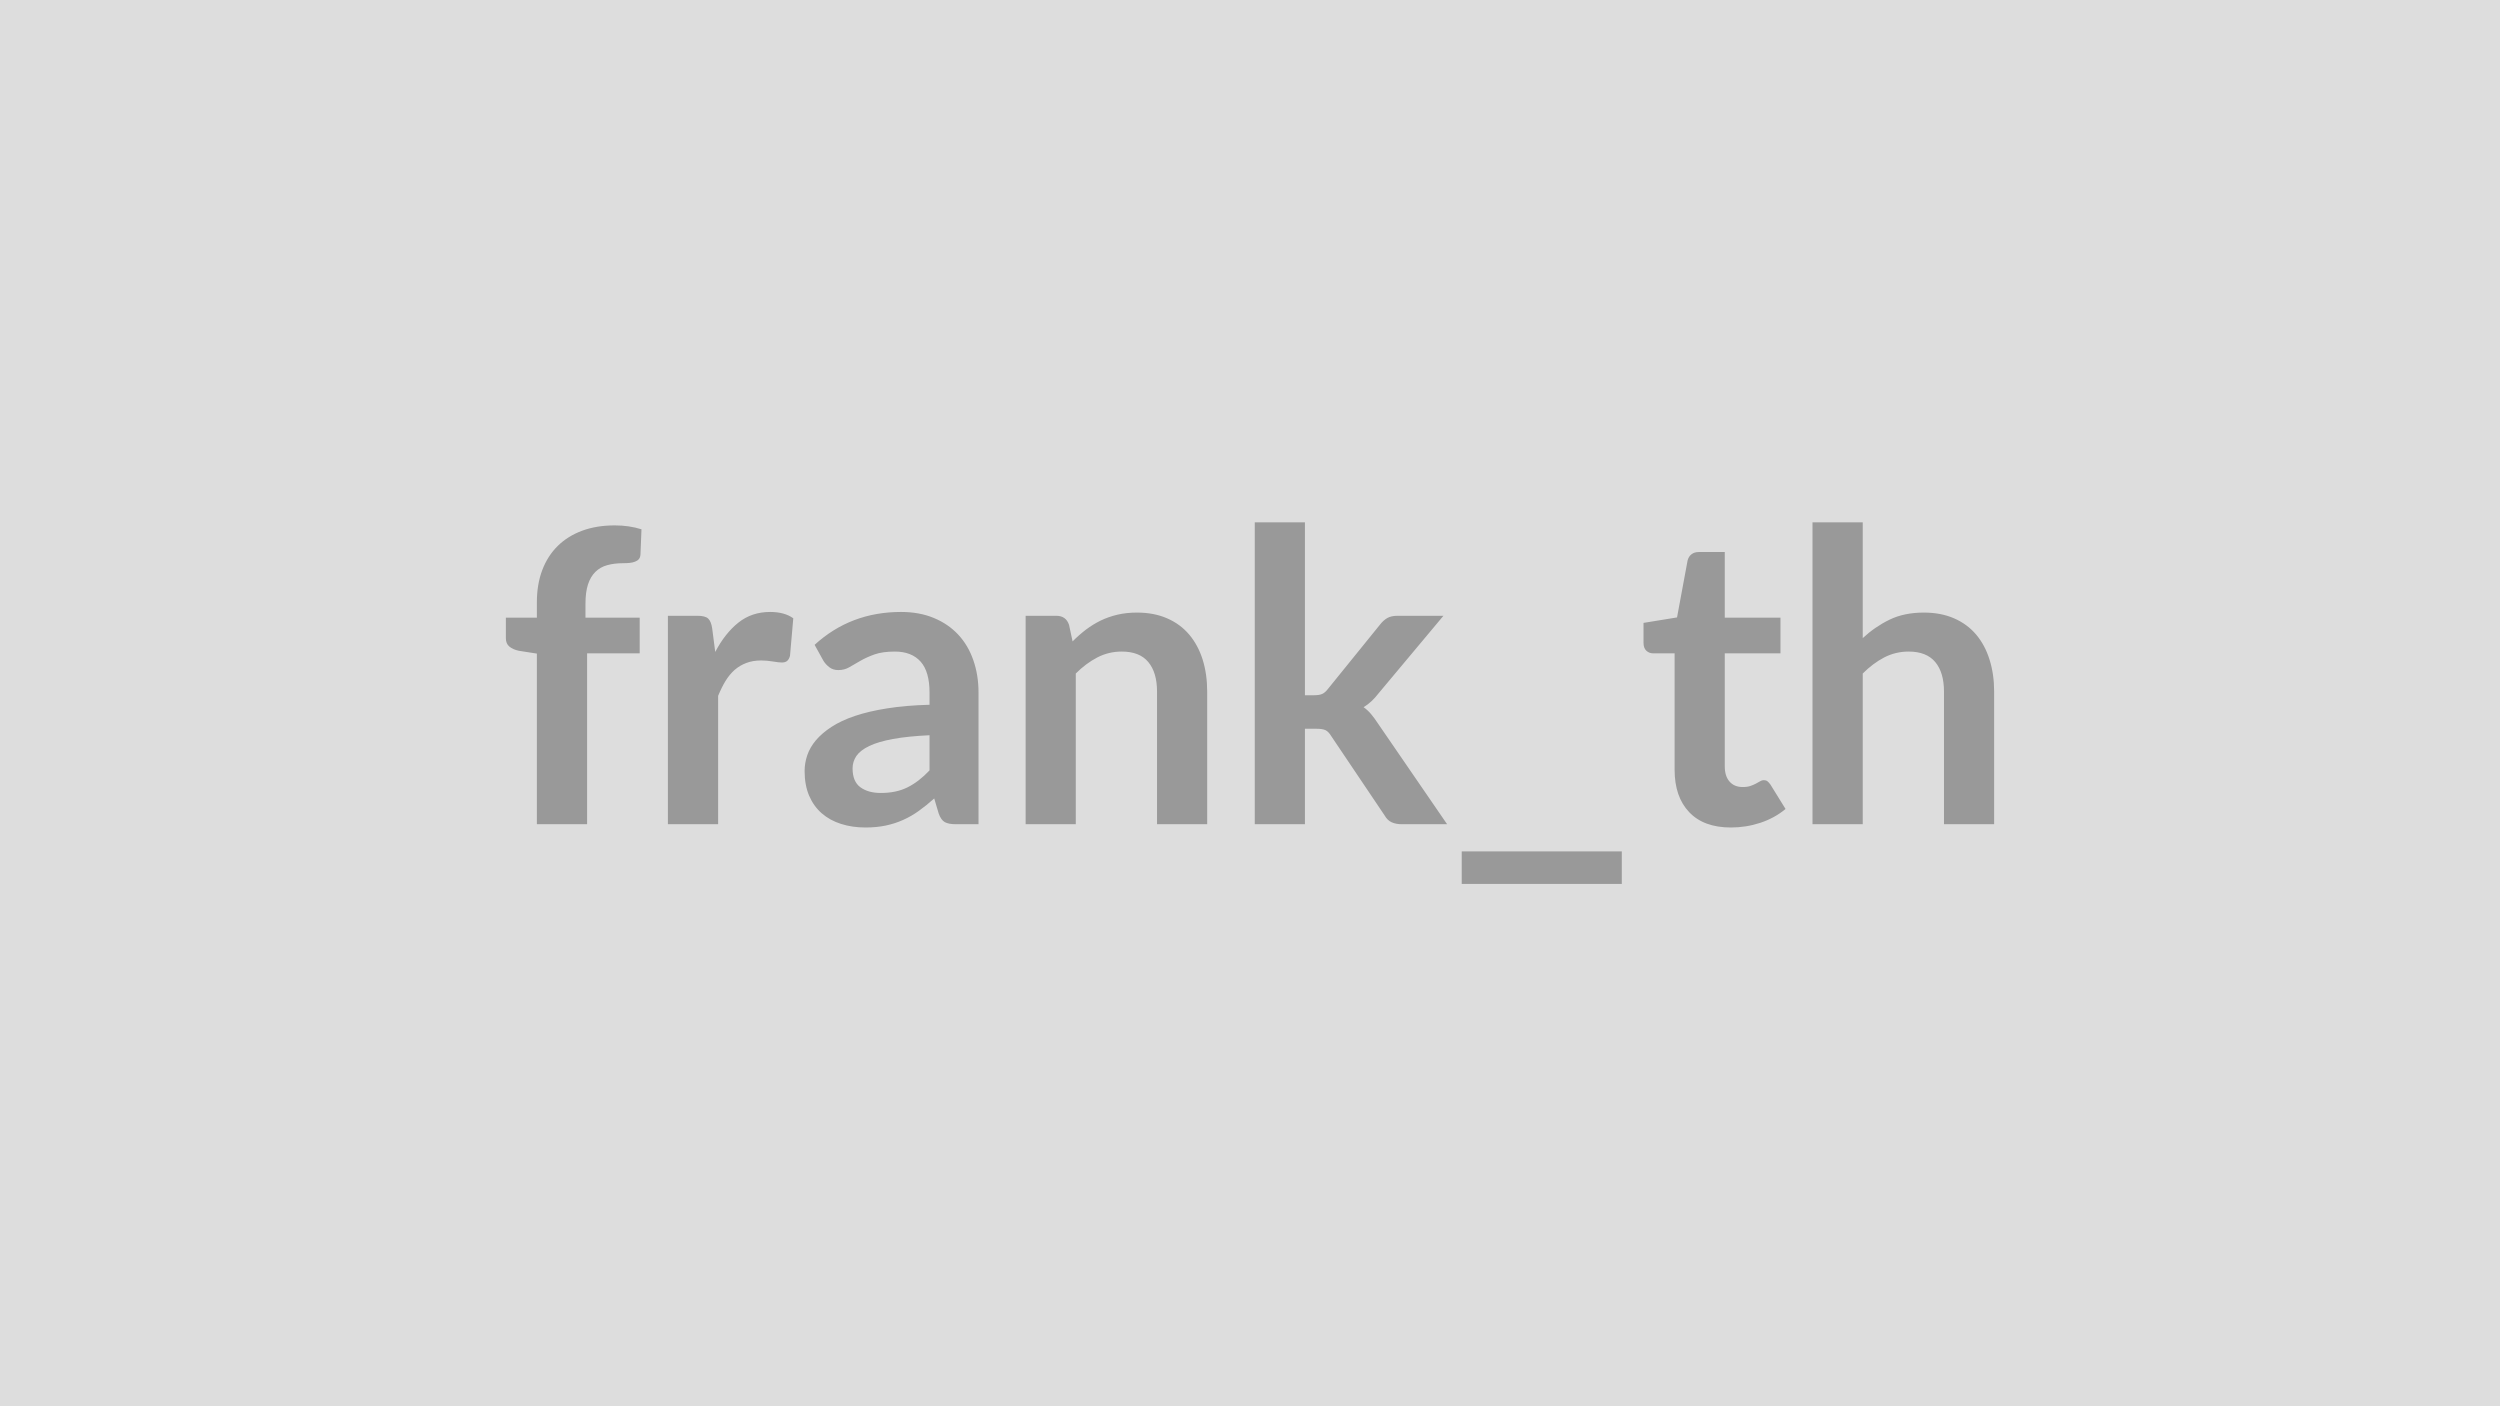
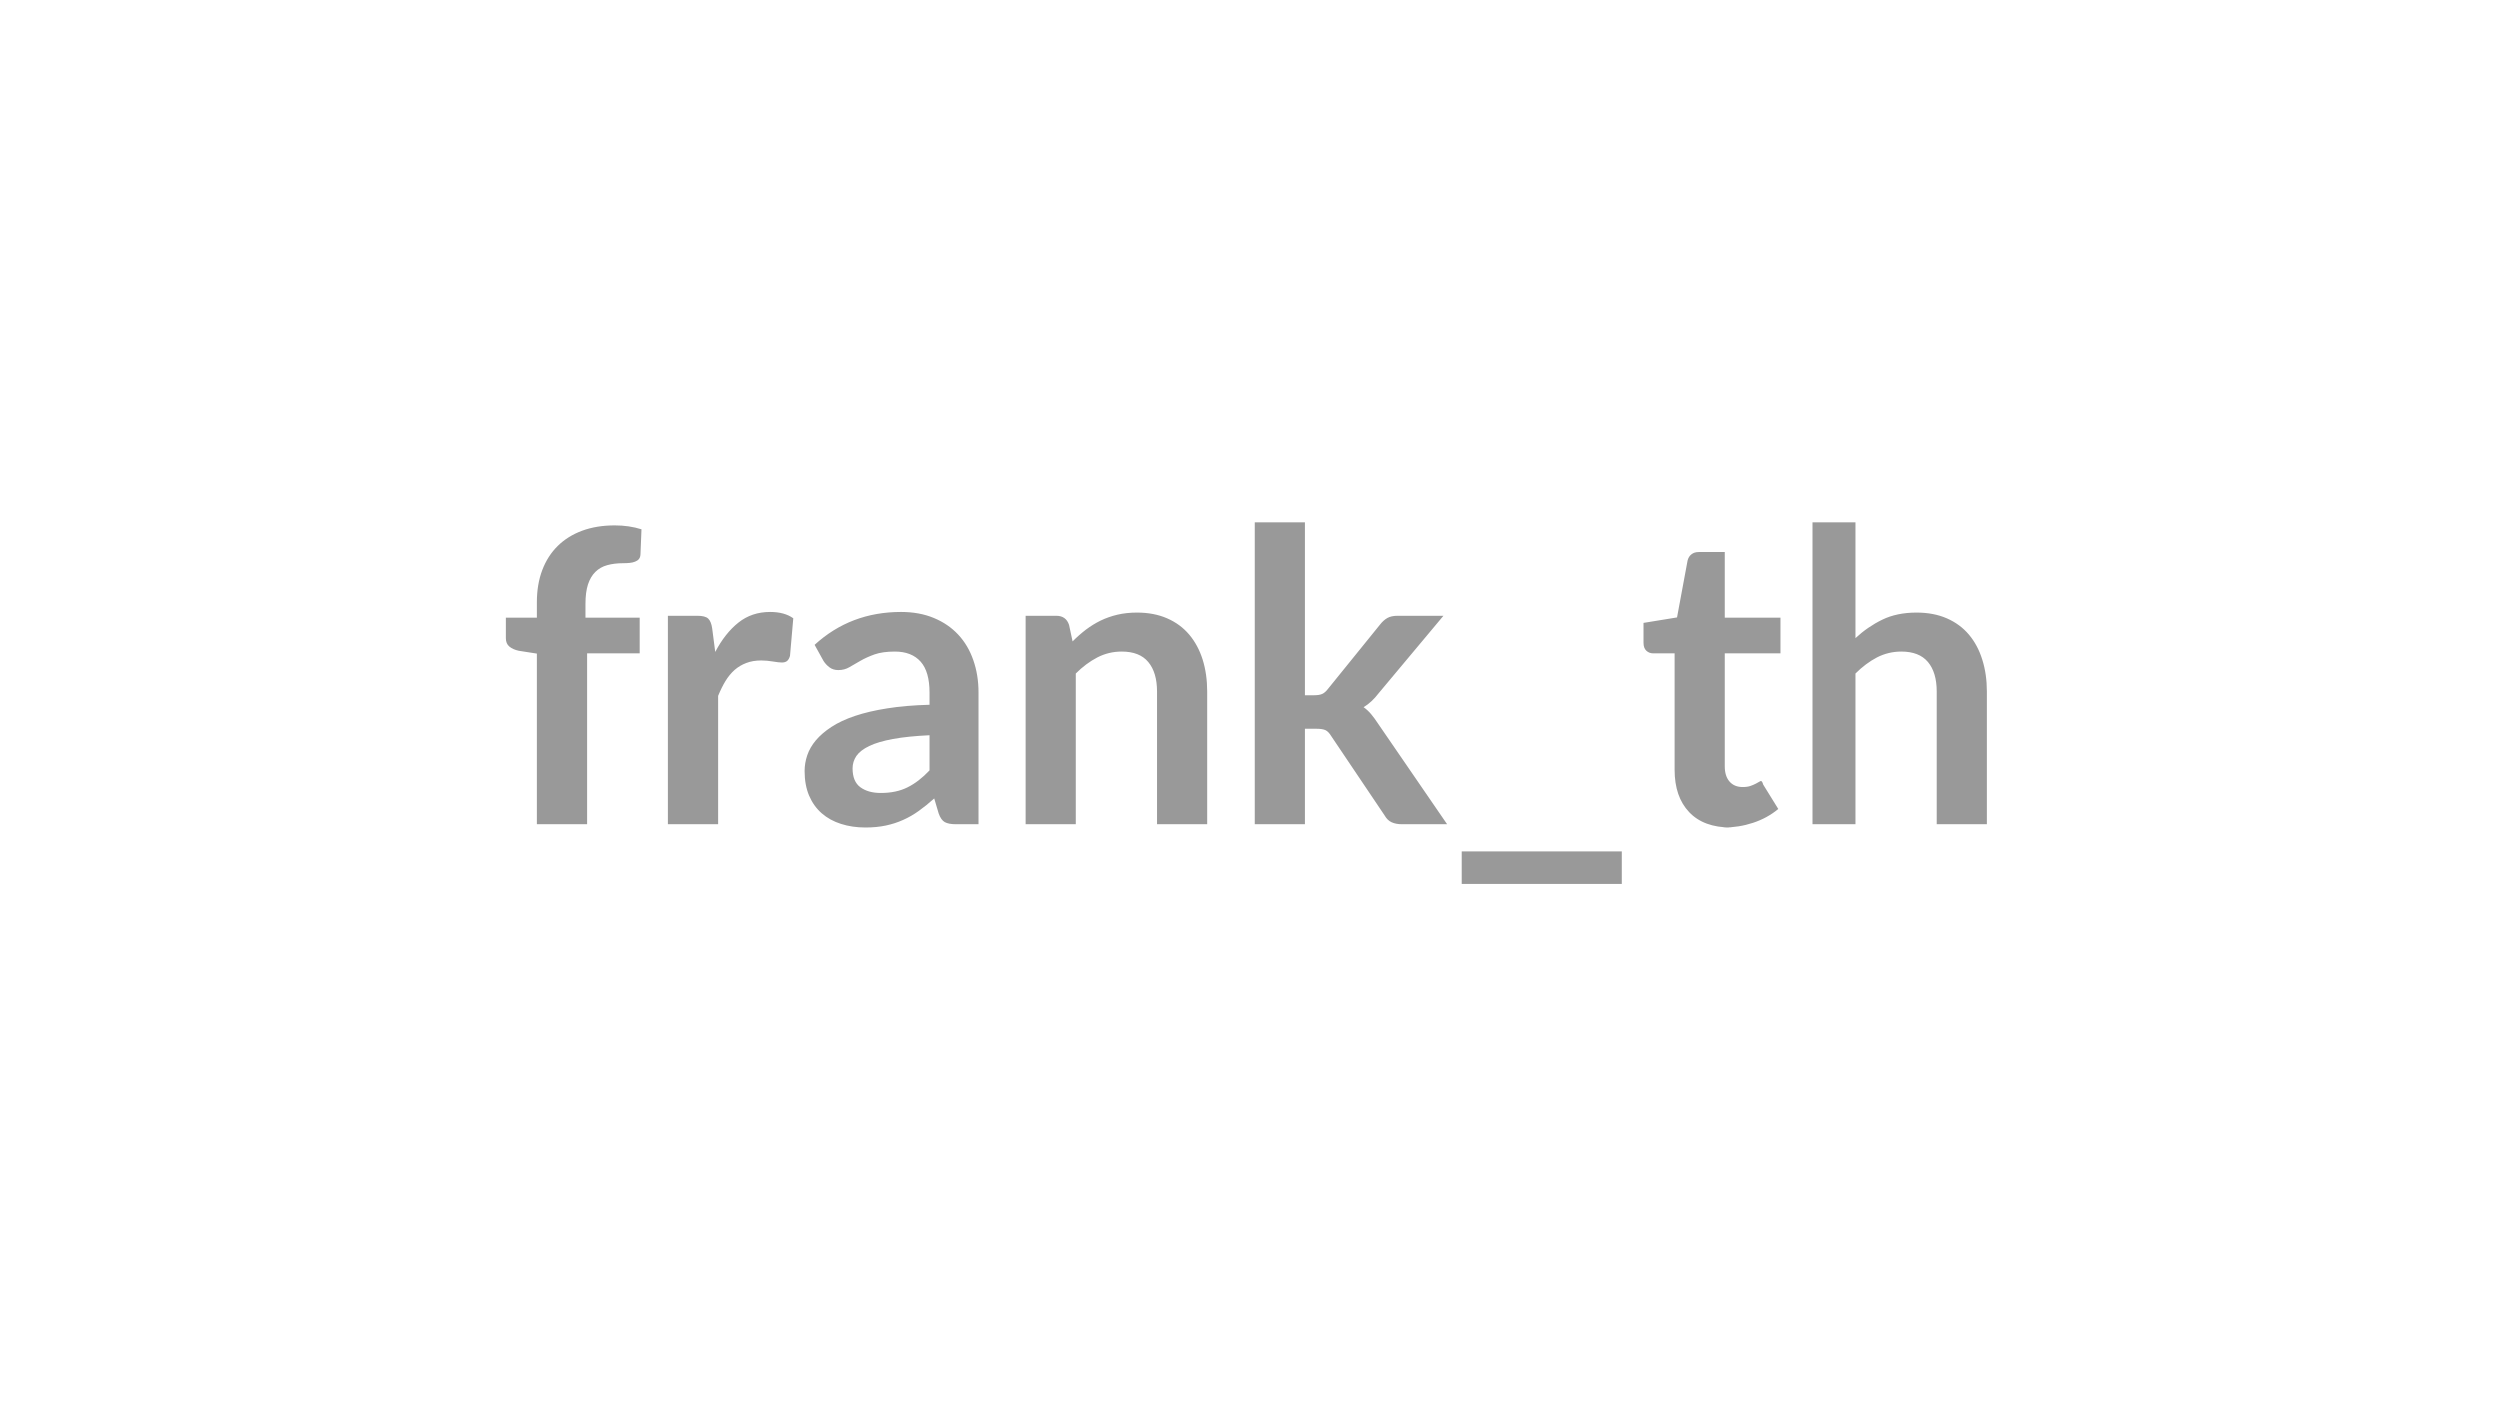
<svg xmlns="http://www.w3.org/2000/svg" width="320" height="180" viewBox="0 0 320 180">
-   <rect width="100%" height="100%" fill="#DDDDDD" />
-   <path fill="#999999" d="M75.15 105.5h-6.43V83.66l-2.31-.36q-.75-.16-1.21-.54-.45-.37-.45-1.08v-2.62h3.97v-1.98q0-2.29.69-4.11t1.98-3.09 3.13-1.95q1.85-.68 4.16-.68 1.85 0 3.43.5l-.13 3.22q-.02.37-.2.59-.19.22-.49.33-.29.12-.68.16t-.84.04q-1.14 0-2.04.25-.89.24-1.52.86-.62.61-.95 1.61-.32 1-.32 2.48v1.77h6.94v4.57h-6.73zm16.01-25.06.39 3.01q1.25-2.39 2.97-3.76 1.71-1.36 4.05-1.36 1.85 0 2.97.81l-.42 4.81q-.13.46-.38.66-.24.19-.66.19-.39 0-1.16-.13-.76-.13-1.49-.13-1.07 0-1.9.32-.83.31-1.5.89-.66.59-1.17 1.42-.5.83-.94 1.9v16.43h-6.43V78.82h3.77q.99 0 1.38.35.39.36.52 1.27m27.82 18.17v-4.5q-2.78.13-4.68.48t-3.04.9-1.64 1.27q-.49.73-.49 1.59 0 1.69 1 2.42t2.61.73q1.98 0 3.42-.72 1.44-.71 2.82-2.17M105.41 84.6l-1.14-2.06q4.6-4.21 11.07-4.21 2.34 0 4.19.77 1.84.76 3.12 2.13 1.27 1.36 1.93 3.26.67 1.9.67 4.16v16.85h-2.91q-.91 0-1.41-.27-.49-.28-.78-1.11l-.57-1.92q-1.01.91-1.98 1.6-.96.69-2 1.15-1.04.47-2.22.72t-2.61.25q-1.69 0-3.12-.46-1.43-.45-2.47-1.36t-1.62-2.27q-.57-1.35-.57-3.14 0-1.02.34-2.02t1.1-1.91q.77-.91 1.99-1.71 1.23-.81 3.01-1.41t4.14-.97q2.37-.38 5.41-.46v-1.56q0-2.68-1.14-3.96-1.15-1.29-3.3-1.29-1.56 0-2.59.36-1.03.37-1.81.82-.78.46-1.42.82-.63.37-1.41.37-.68 0-1.15-.36-.46-.35-.75-.81m31.43-4.61.45 2.11q.8-.81 1.7-1.5.9-.68 1.9-1.17 1-.48 2.14-.75 1.15-.27 2.5-.27 2.18 0 3.87.74t2.82 2.08 1.72 3.2q.58 1.86.58 4.09v16.98h-6.42V88.52q0-2.44-1.12-3.78-1.11-1.34-3.4-1.34-1.67 0-3.12.75-1.46.76-2.76 2.06v19.29h-6.42V78.82h3.93q1.24 0 1.63 1.17m23.77-13.13h6.42v22.13h1.2q.65 0 1.02-.17.38-.17.77-.69l6.63-8.19q.42-.54.92-.83.51-.29 1.32-.29h5.87l-8.29 9.91q-.89 1.17-1.93 1.79.55.39.98.91t.82 1.12l8.89 12.95h-5.8q-.75 0-1.3-.25-.54-.24-.91-.89l-6.81-10.12q-.36-.6-.75-.78t-1.17-.18h-1.46v12.22h-6.42zm26.49 42.12h20.49v4.16H187.1zm34.45-3.06q-3.48 0-5.34-1.97-1.86-1.96-1.86-5.42v-14.9h-2.73q-.52 0-.88-.33-.37-.34-.37-1.02v-2.55l4.29-.7 1.35-7.28q.13-.52.5-.8.36-.29.93-.29h3.33v8.4h7.13v4.57h-7.13v14.46q0 1.25.61 1.95t1.68.7q.6 0 1-.14t.7-.3.54-.3q.23-.14.46-.14.29 0 .47.14t.39.43l1.93 3.12q-1.41 1.17-3.23 1.77t-3.77.6m16.88-39.06v14.82q1.56-1.45 3.43-2.36t4.39-.91q2.19 0 3.88.74t2.82 2.08 1.71 3.2q.59 1.86.59 4.09v16.98h-6.42V88.52q0-2.44-1.12-3.78t-3.41-1.34q-1.66 0-3.12.75-1.45.76-2.75 2.06v19.29H232V66.86z" />
+   <path fill="#999999" d="M75.15 105.5h-6.43V83.66l-2.31-.36q-.75-.16-1.21-.54-.45-.37-.45-1.08v-2.62h3.97v-1.98q0-2.29.69-4.11t1.98-3.09 3.13-1.95q1.85-.68 4.16-.68 1.85 0 3.43.5l-.13 3.22q-.02.37-.2.59-.19.22-.49.33-.29.12-.68.16t-.84.04q-1.14 0-2.04.25-.89.24-1.52.86-.62.61-.95 1.61-.32 1-.32 2.48v1.77h6.94v4.57h-6.73zm16.01-25.06.39 3.01q1.25-2.39 2.97-3.76 1.71-1.36 4.05-1.36 1.85 0 2.97.81l-.42 4.81q-.13.46-.38.66-.24.19-.66.19-.39 0-1.16-.13-.76-.13-1.49-.13-1.07 0-1.9.32-.83.31-1.5.89-.66.59-1.17 1.42-.5.83-.94 1.9v16.43h-6.43V78.82h3.77q.99 0 1.38.35.39.36.52 1.27m27.82 18.17v-4.5q-2.78.13-4.68.48t-3.04.9-1.64 1.27q-.49.73-.49 1.59 0 1.69 1 2.42t2.61.73q1.98 0 3.42-.72 1.44-.71 2.82-2.17M105.41 84.6l-1.14-2.06q4.6-4.21 11.07-4.21 2.34 0 4.19.77 1.84.76 3.12 2.13 1.27 1.36 1.93 3.26.67 1.9.67 4.16v16.85h-2.91q-.91 0-1.41-.27-.49-.28-.78-1.11l-.57-1.92q-1.01.91-1.98 1.6-.96.69-2 1.15-1.04.47-2.22.72t-2.61.25q-1.69 0-3.12-.46-1.43-.45-2.47-1.36t-1.62-2.27q-.57-1.35-.57-3.14 0-1.02.34-2.02t1.1-1.91q.77-.91 1.99-1.71 1.23-.81 3.01-1.41t4.14-.97q2.37-.38 5.41-.46v-1.56q0-2.68-1.14-3.96-1.15-1.29-3.3-1.29-1.56 0-2.59.36-1.03.37-1.81.82-.78.46-1.42.82-.63.37-1.41.37-.68 0-1.15-.36-.46-.35-.75-.81m31.43-4.61.45 2.11q.8-.81 1.7-1.5.9-.68 1.9-1.17 1-.48 2.14-.75 1.15-.27 2.5-.27 2.18 0 3.87.74t2.82 2.08 1.72 3.2q.58 1.86.58 4.09v16.98h-6.42V88.52q0-2.44-1.12-3.78-1.11-1.34-3.4-1.34-1.67 0-3.12.75-1.46.76-2.76 2.06v19.29h-6.42V78.82h3.93q1.24 0 1.63 1.17m23.77-13.13h6.42v22.13h1.2q.65 0 1.02-.17.38-.17.77-.69l6.63-8.19q.42-.54.92-.83.51-.29 1.32-.29h5.87l-8.29 9.91q-.89 1.17-1.93 1.79.55.39.98.91t.82 1.12l8.89 12.95h-5.8q-.75 0-1.3-.25-.54-.24-.91-.89l-6.81-10.12q-.36-.6-.75-.78t-1.17-.18h-1.46v12.22h-6.42zm26.49 42.12h20.49v4.16H187.1zm34.45-3.06q-3.48 0-5.34-1.97-1.86-1.96-1.86-5.42v-14.9h-2.73q-.52 0-.88-.33-.37-.34-.37-1.02v-2.55l4.29-.7 1.35-7.28q.13-.52.5-.8.36-.29.93-.29h3.33v8.4h7.13v4.57h-7.13v14.46q0 1.25.61 1.95t1.68.7q.6 0 1-.14t.7-.3.54-.3t.39.43l1.93 3.12q-1.41 1.17-3.23 1.77t-3.77.6m16.88-39.06v14.82q1.56-1.45 3.43-2.36t4.39-.91q2.19 0 3.88.74t2.82 2.08 1.71 3.2q.59 1.86.59 4.09v16.98h-6.42V88.52q0-2.44-1.12-3.78t-3.41-1.34q-1.66 0-3.12.75-1.45.76-2.75 2.06v19.29H232V66.86z" />
</svg>